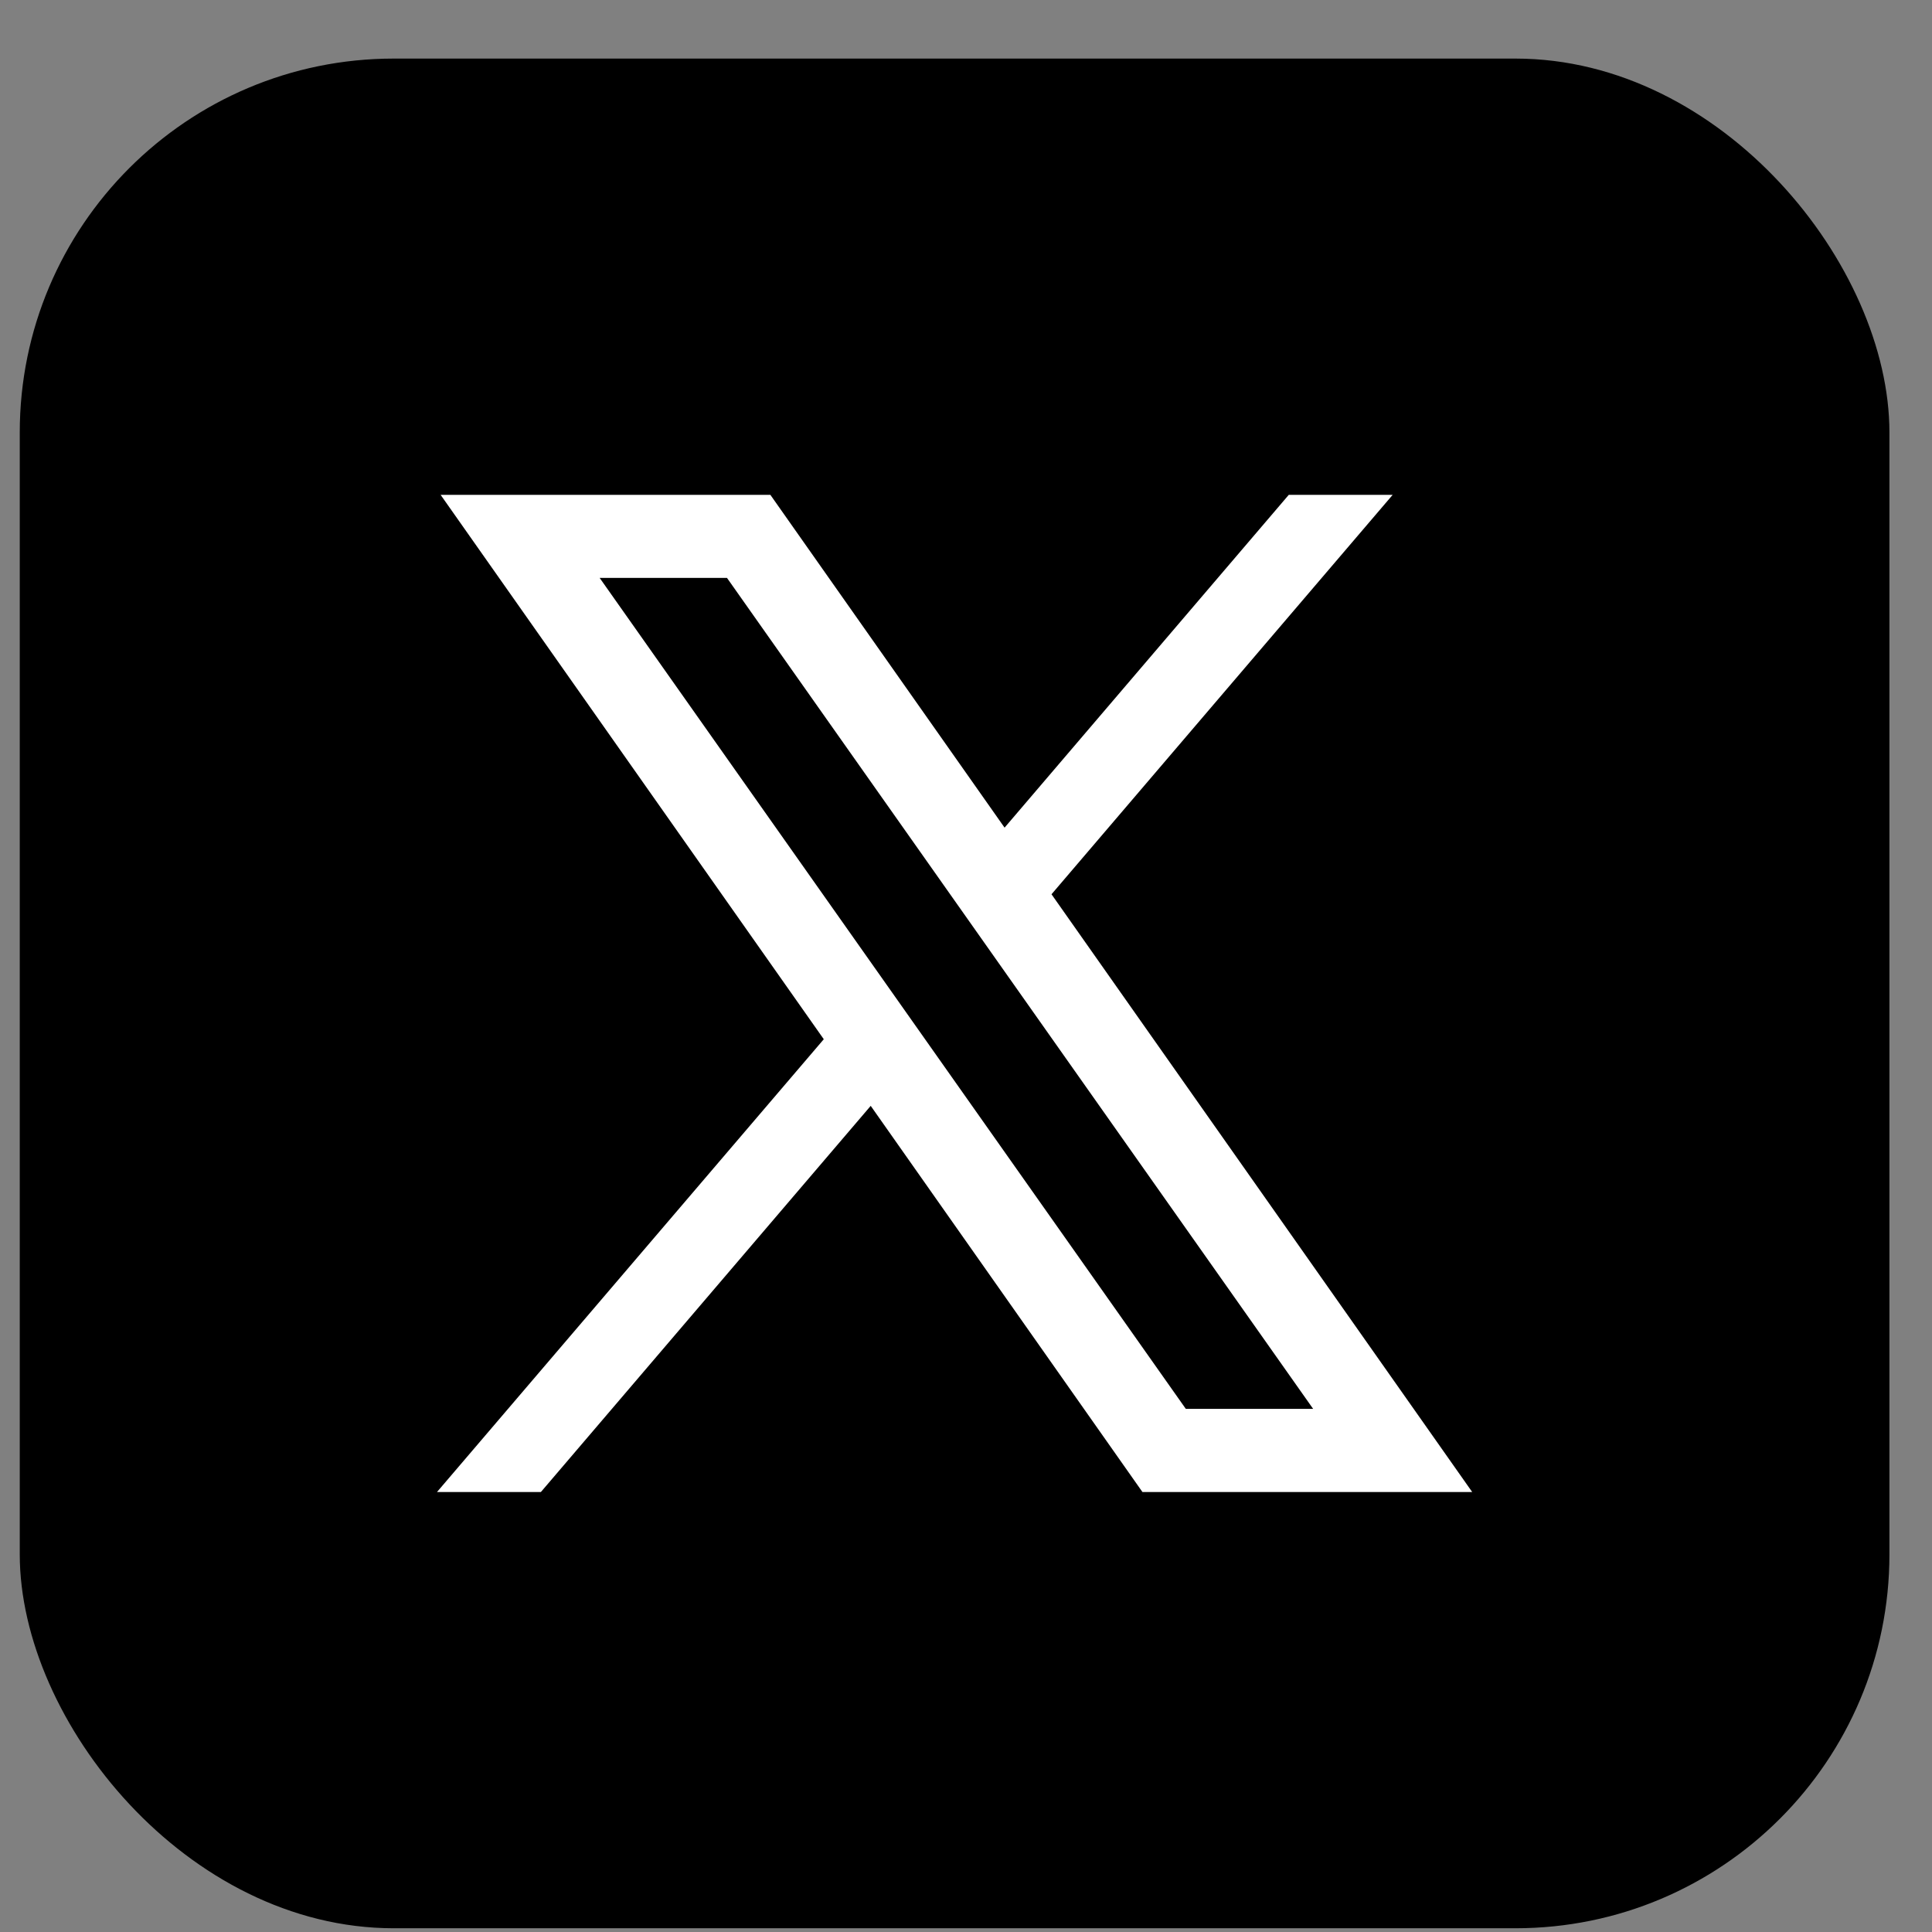
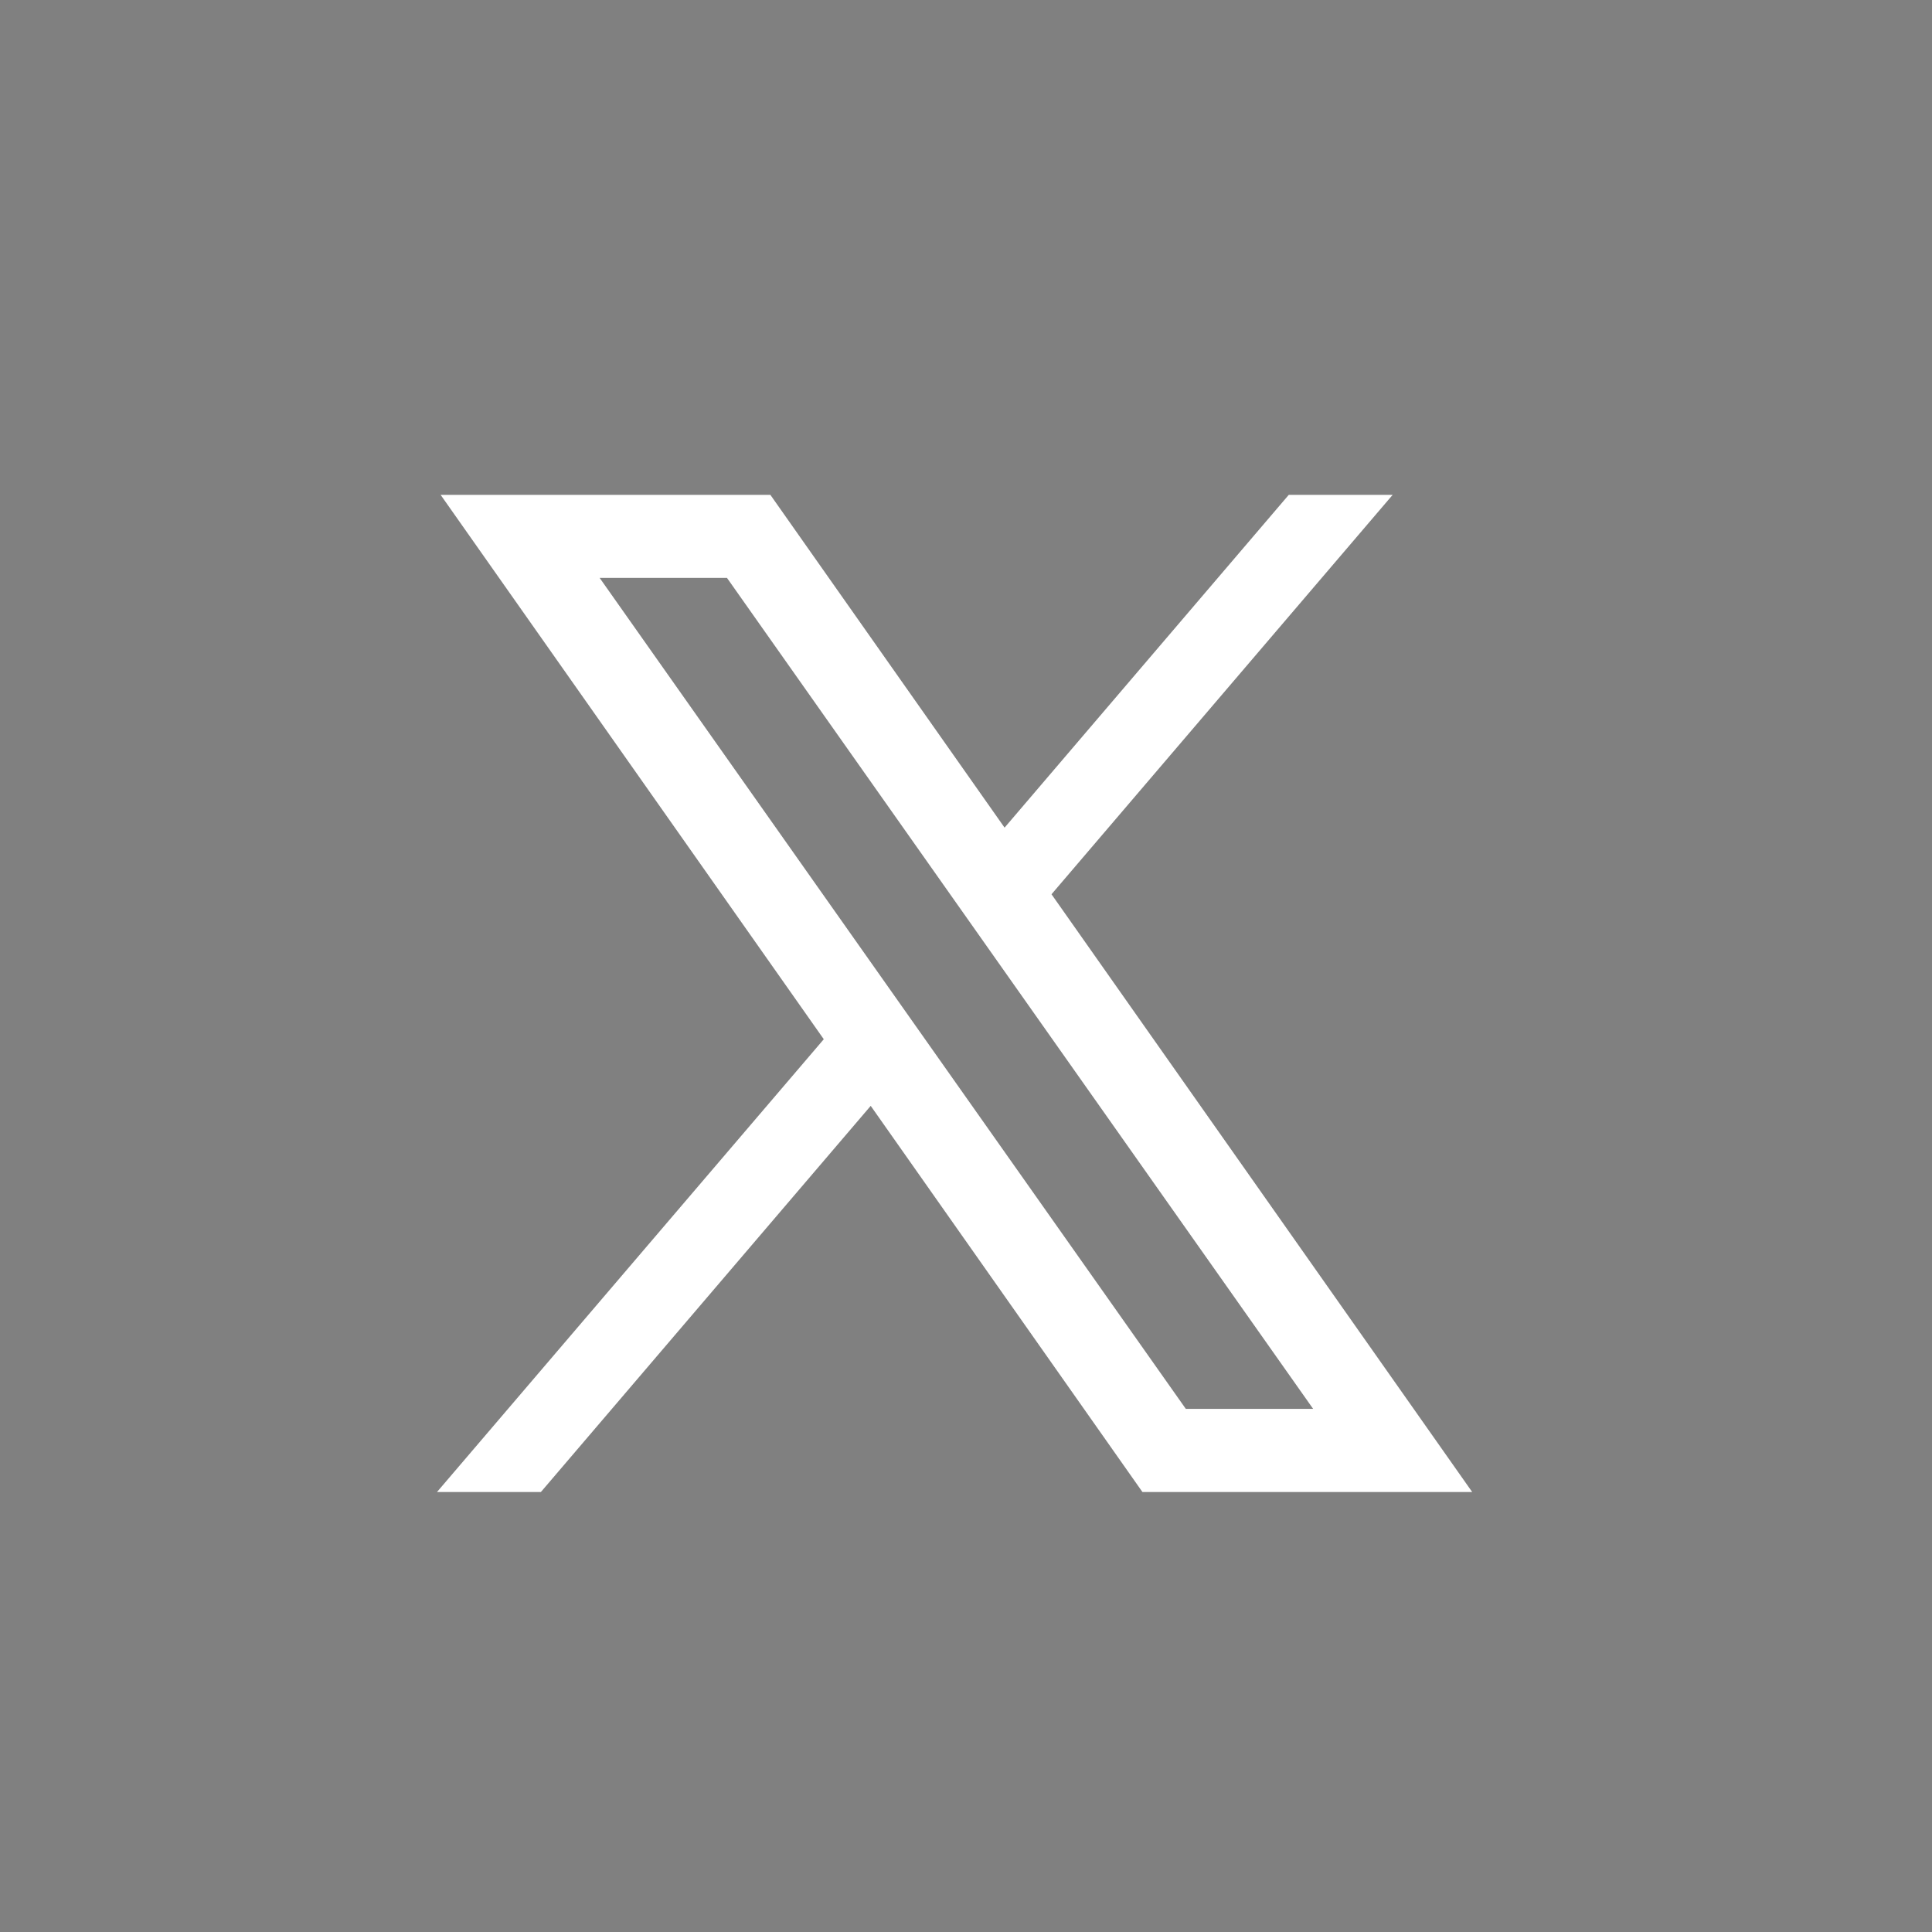
<svg xmlns="http://www.w3.org/2000/svg" width="31" height="31" viewBox="0 0 31 31" fill="none">
  <rect x="0" y="0" width="31" height="31" fill="#808080" stroke="none" />
-   <rect x="0.317" y="0.94" width="30" height="30" rx="6" fill="black" />
  <path d="M7.07 7.94H12.361L16.119 13.28L20.679 7.94H22.346L16.872 14.349L23.622 23.94H18.331L13.971 17.744L8.679 23.94H7.012L13.218 16.675L7.07 7.94ZM9.622 9.273L19.027 22.606H21.07L11.665 9.273H9.622Z" fill="white" />
</svg>